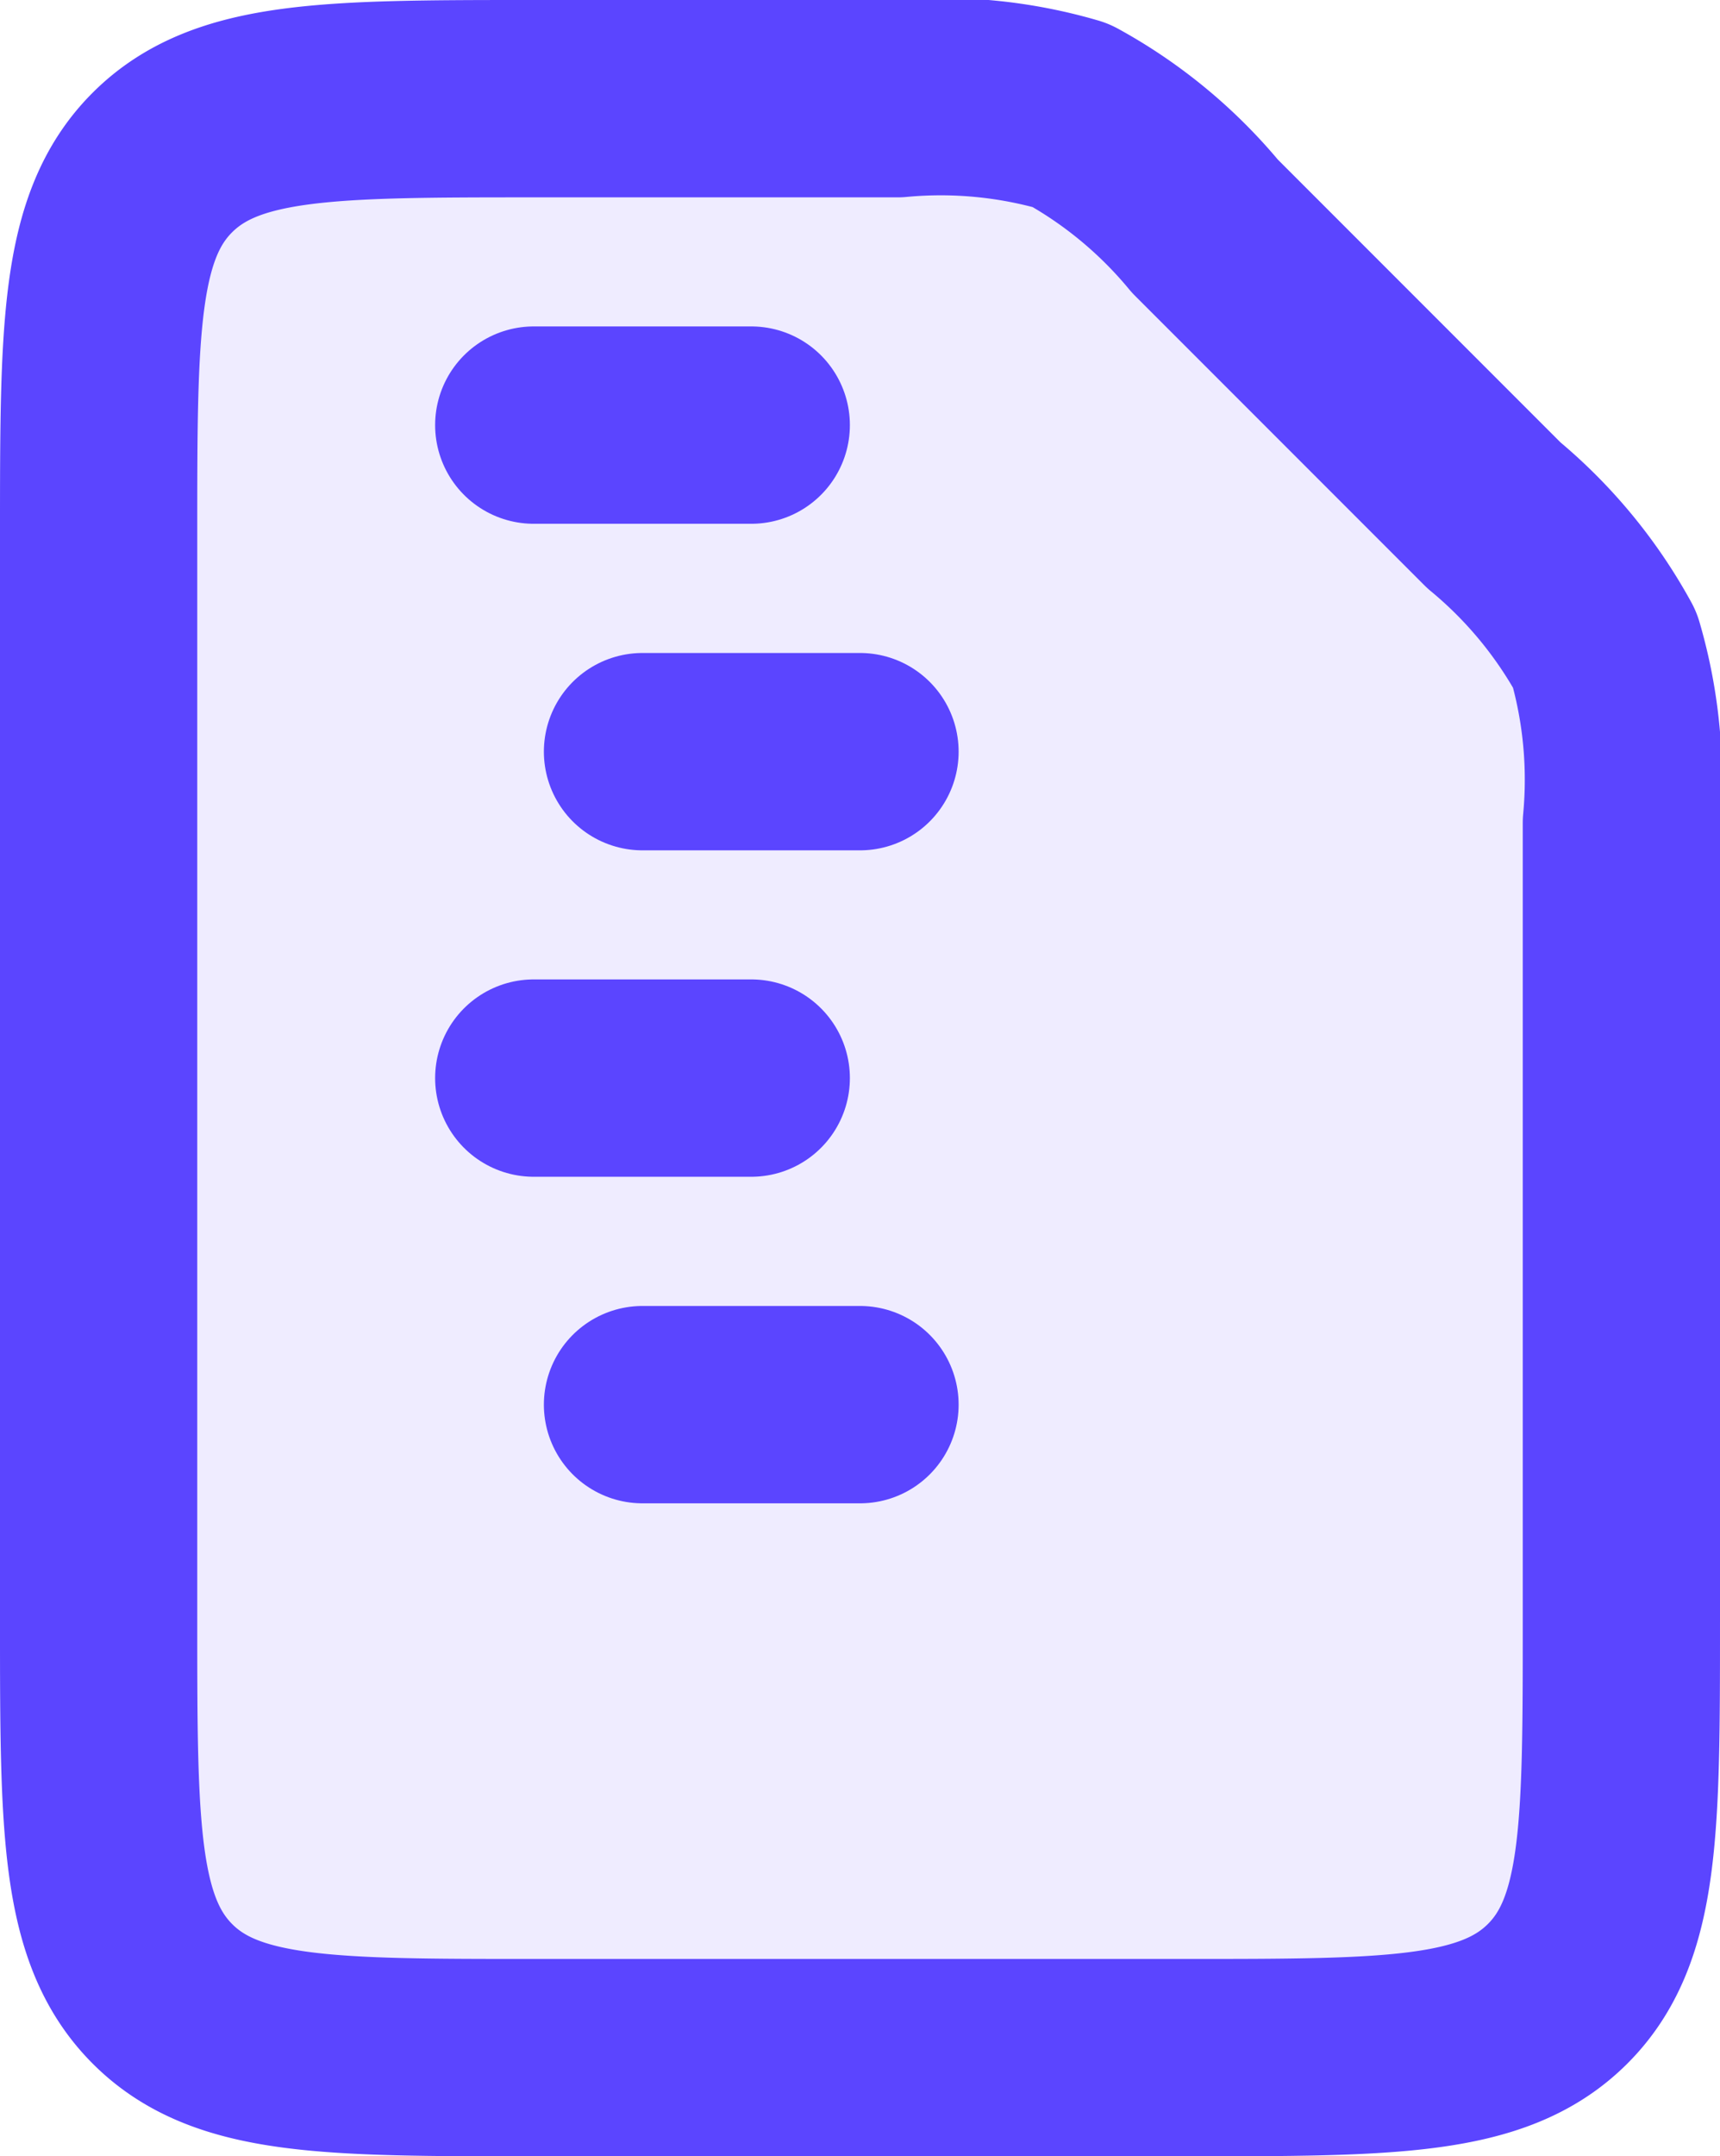
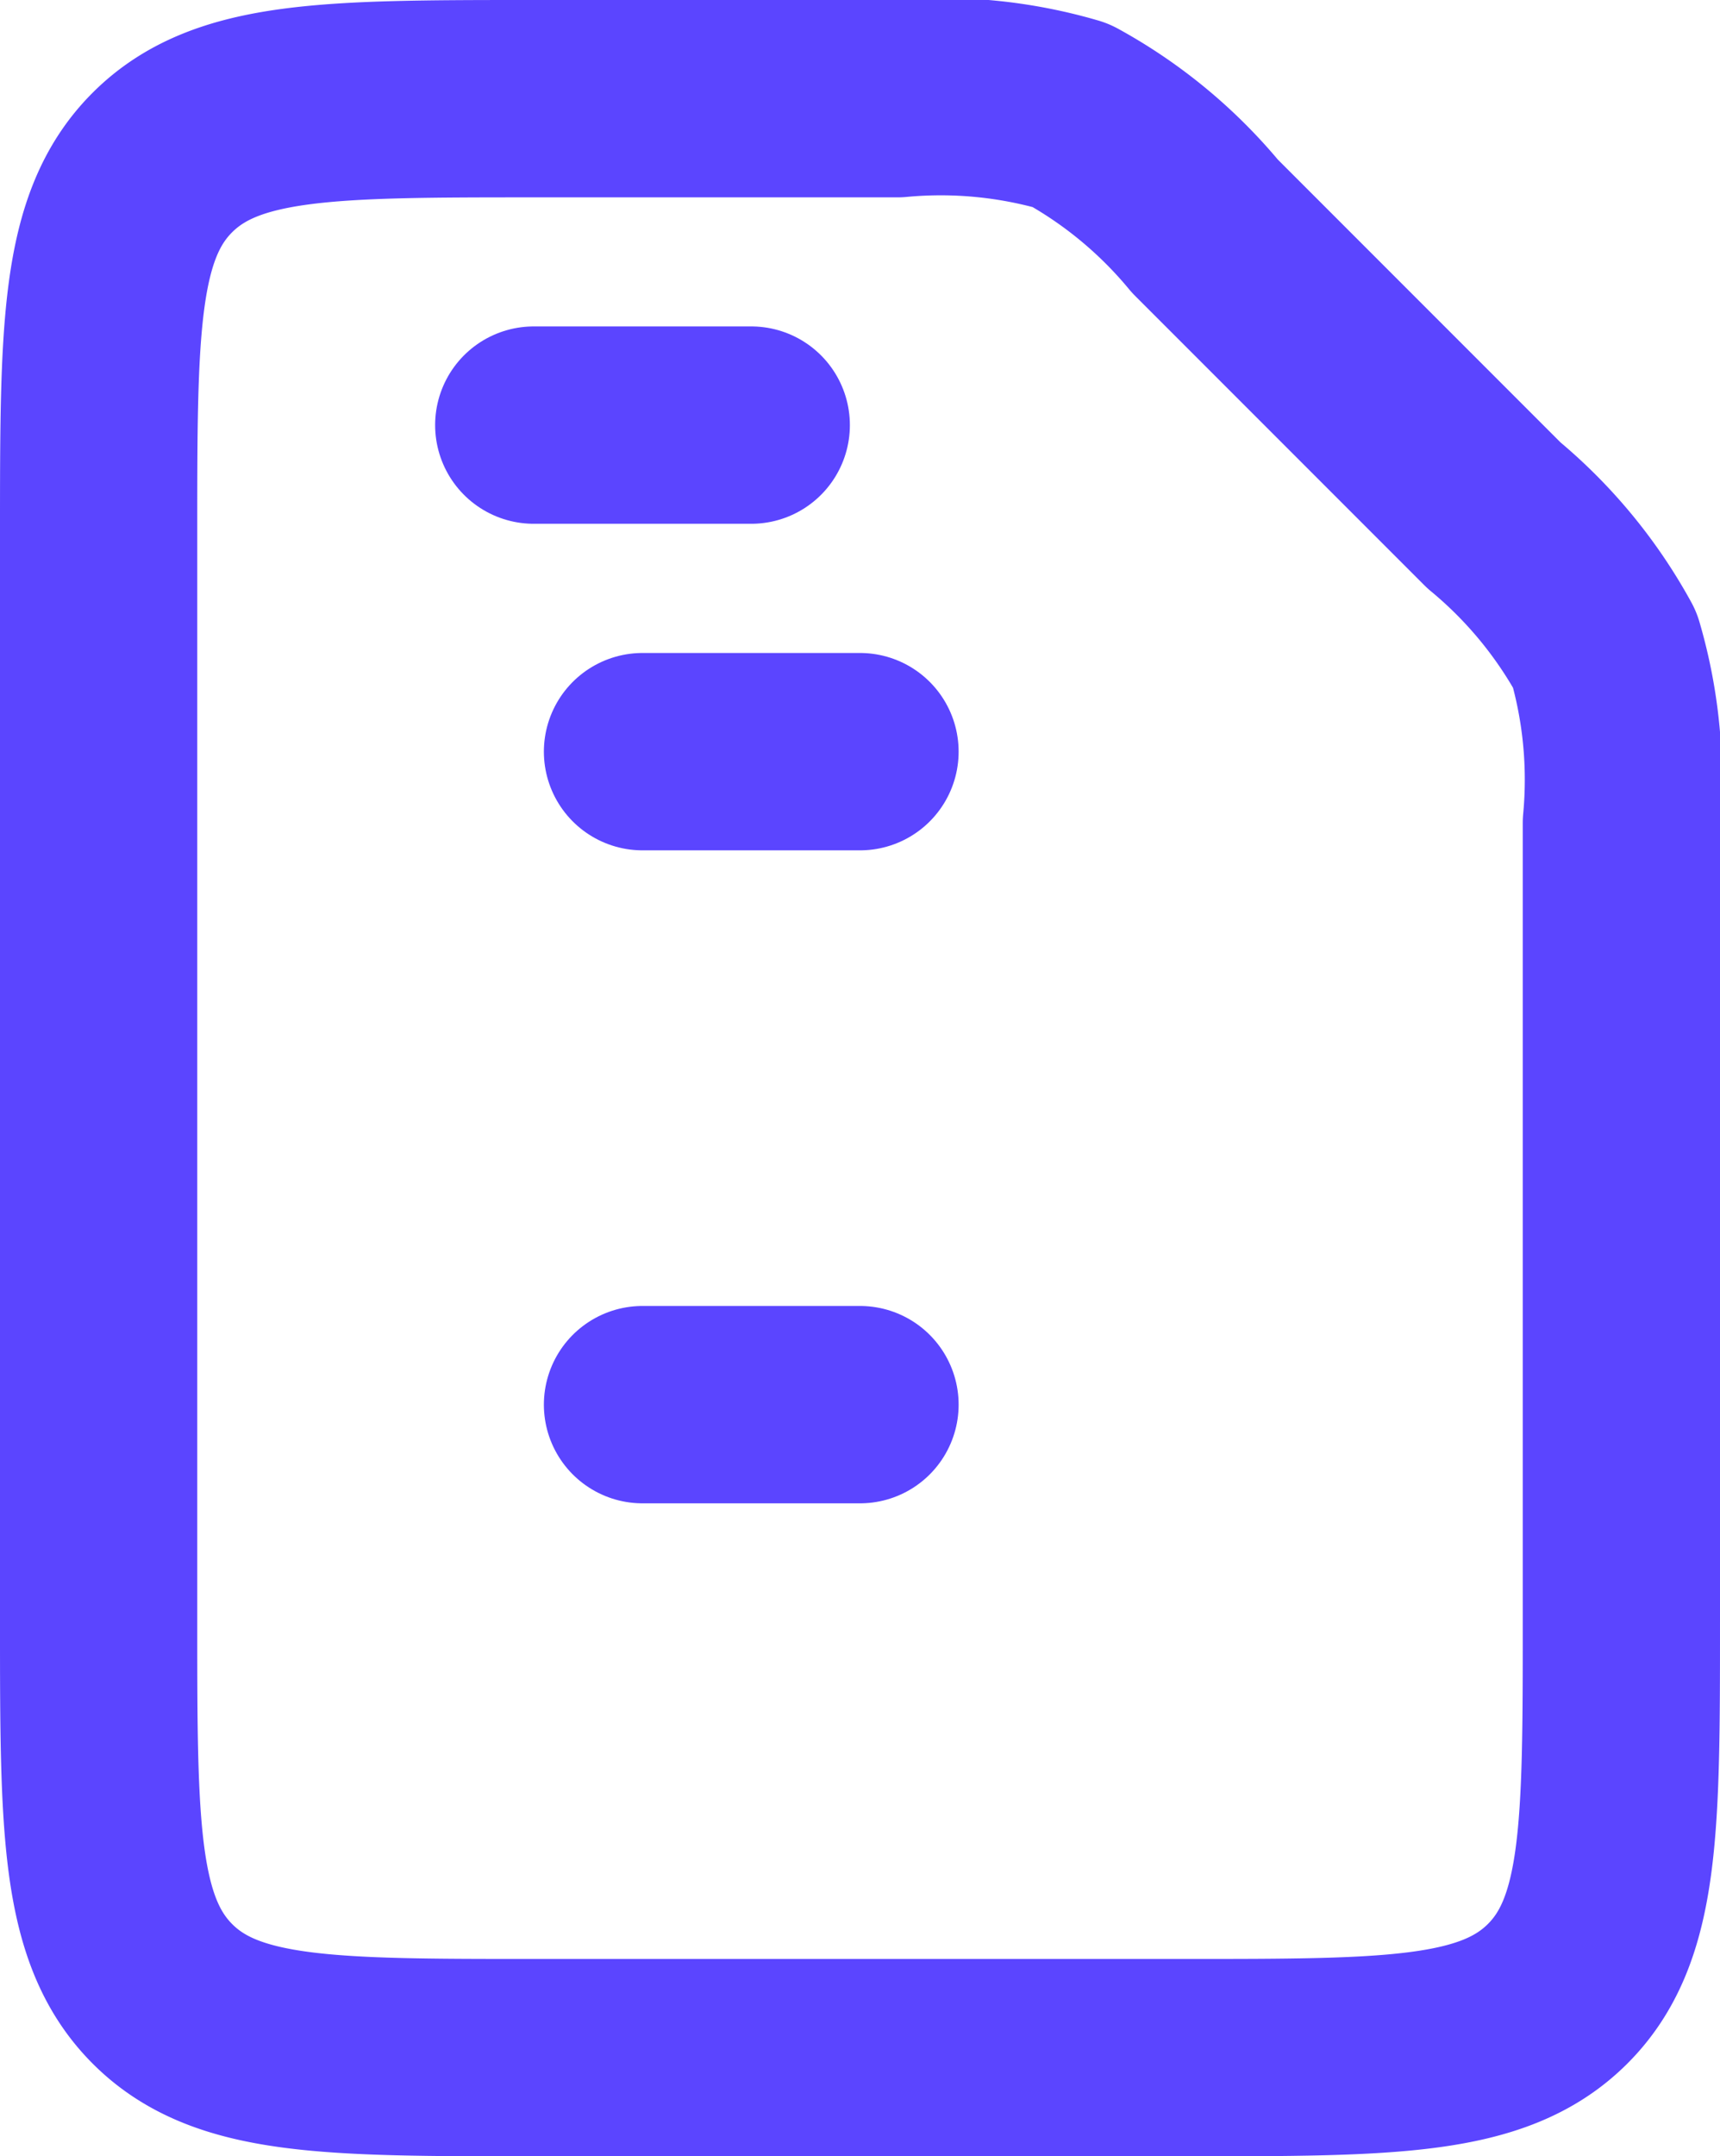
<svg xmlns="http://www.w3.org/2000/svg" width="13.08" height="16.389" viewBox="0 0 13.08 16.389">
  <g id="AMOA" transform="translate(-4.25 -2.25)">
-     <path id="Trac\xE9_93395" data-name="Trac\xE9 93395" d="M15.611,6.167a3.52,3.52,0,0,1,.843,1.021,3.52,3.52,0,0,1,.126,1.318V14.58c0,1.56,0,2.34-.485,2.824s-1.264.485-2.824.485H8.309c-1.56,0-2.34,0-2.824-.485S5,16.14,5,14.58V6.309c0-1.56,0-2.34.485-2.824S6.749,3,8.309,3h2.765a3.52,3.52,0,0,1,1.318.126,3.519,3.519,0,0,1,1.021.843Z" fill="#5B45FF" opacity="0.1" />
    <path id="Trac\xE9_93396" data-name="Trac\xE9 93396" d="M15.611,6.167a3.52,3.52,0,0,1,.843,1.021,3.52,3.52,0,0,1,.126,1.318V14.58c0,1.56,0,2.34-.485,2.824s-1.264.485-2.824.485H8.309c-1.56,0-2.34,0-2.824-.485S5,16.14,5,14.58V6.309c0-1.56,0-2.34.485-2.824S6.749,3,8.309,3h2.765a3.52,3.52,0,0,1,1.318.126,3.519,3.519,0,0,1,1.021.843Z" fill="none" stroke="#5B45FF" stroke-linejoin="round" stroke-width="1.5px" />
    <path id="Trac\xE9_93397" data-name="Trac\xE9 93397" d="M9,6h1.654" transform="translate(-0.691 -0.519)" fill="none" stroke="#5B45FF" stroke-linecap="round" stroke-linejoin="round" stroke-width="1.5px" />
    <path id="Trac\xE9_93398" data-name="Trac\xE9 93398" d="M10,9h1.654" transform="translate(-0.864 -1.037)" fill="none" stroke="#5B45FF" stroke-linecap="round" stroke-linejoin="round" stroke-width="1.5px" />
-     <path id="Trac\xE9_93399" data-name="Trac\xE9 93399" d="M9,12h1.654" transform="translate(-0.691 -1.556)" fill="none" stroke="#5B45FF" stroke-linecap="round" stroke-linejoin="round" stroke-width="1.5px" />
    <path id="Trac\xE9_93400" data-name="Trac\xE9 93400" d="M10,15h1.654" transform="translate(-0.864 -2.074)" fill="none" stroke="#5B45FF" stroke-linecap="round" stroke-linejoin="round" stroke-width="1.5px" />
  </g>
</svg>